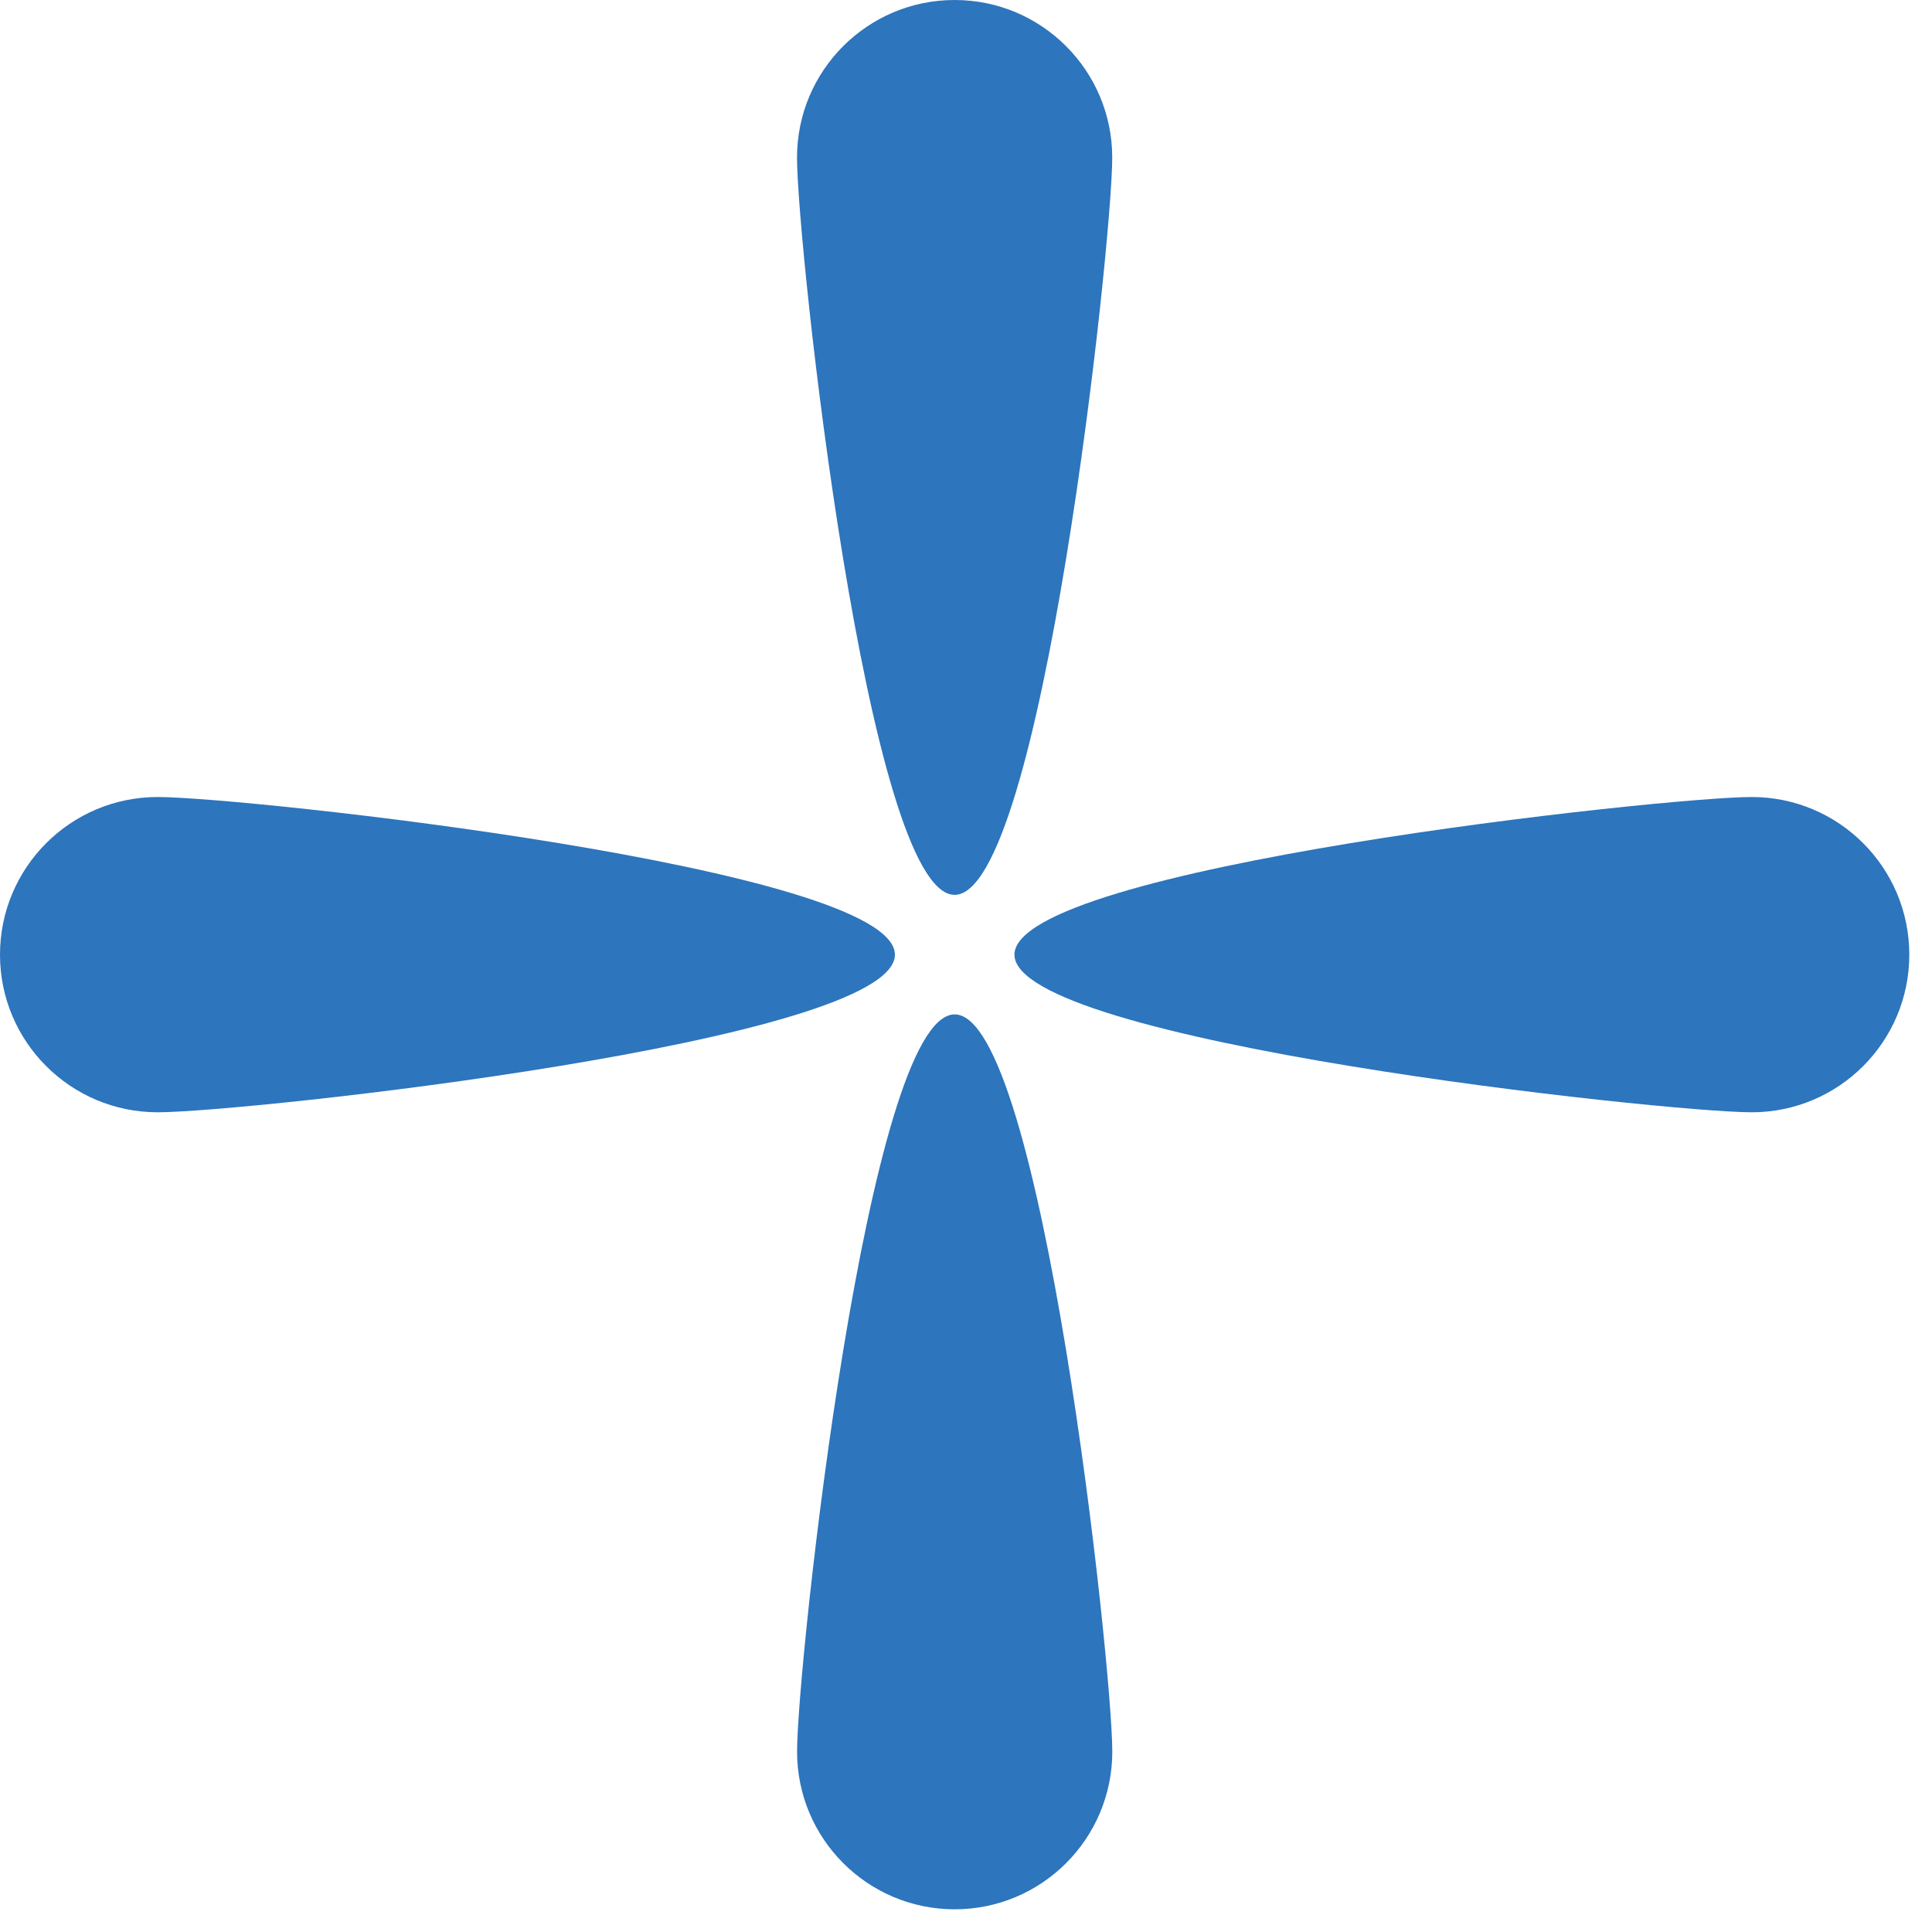
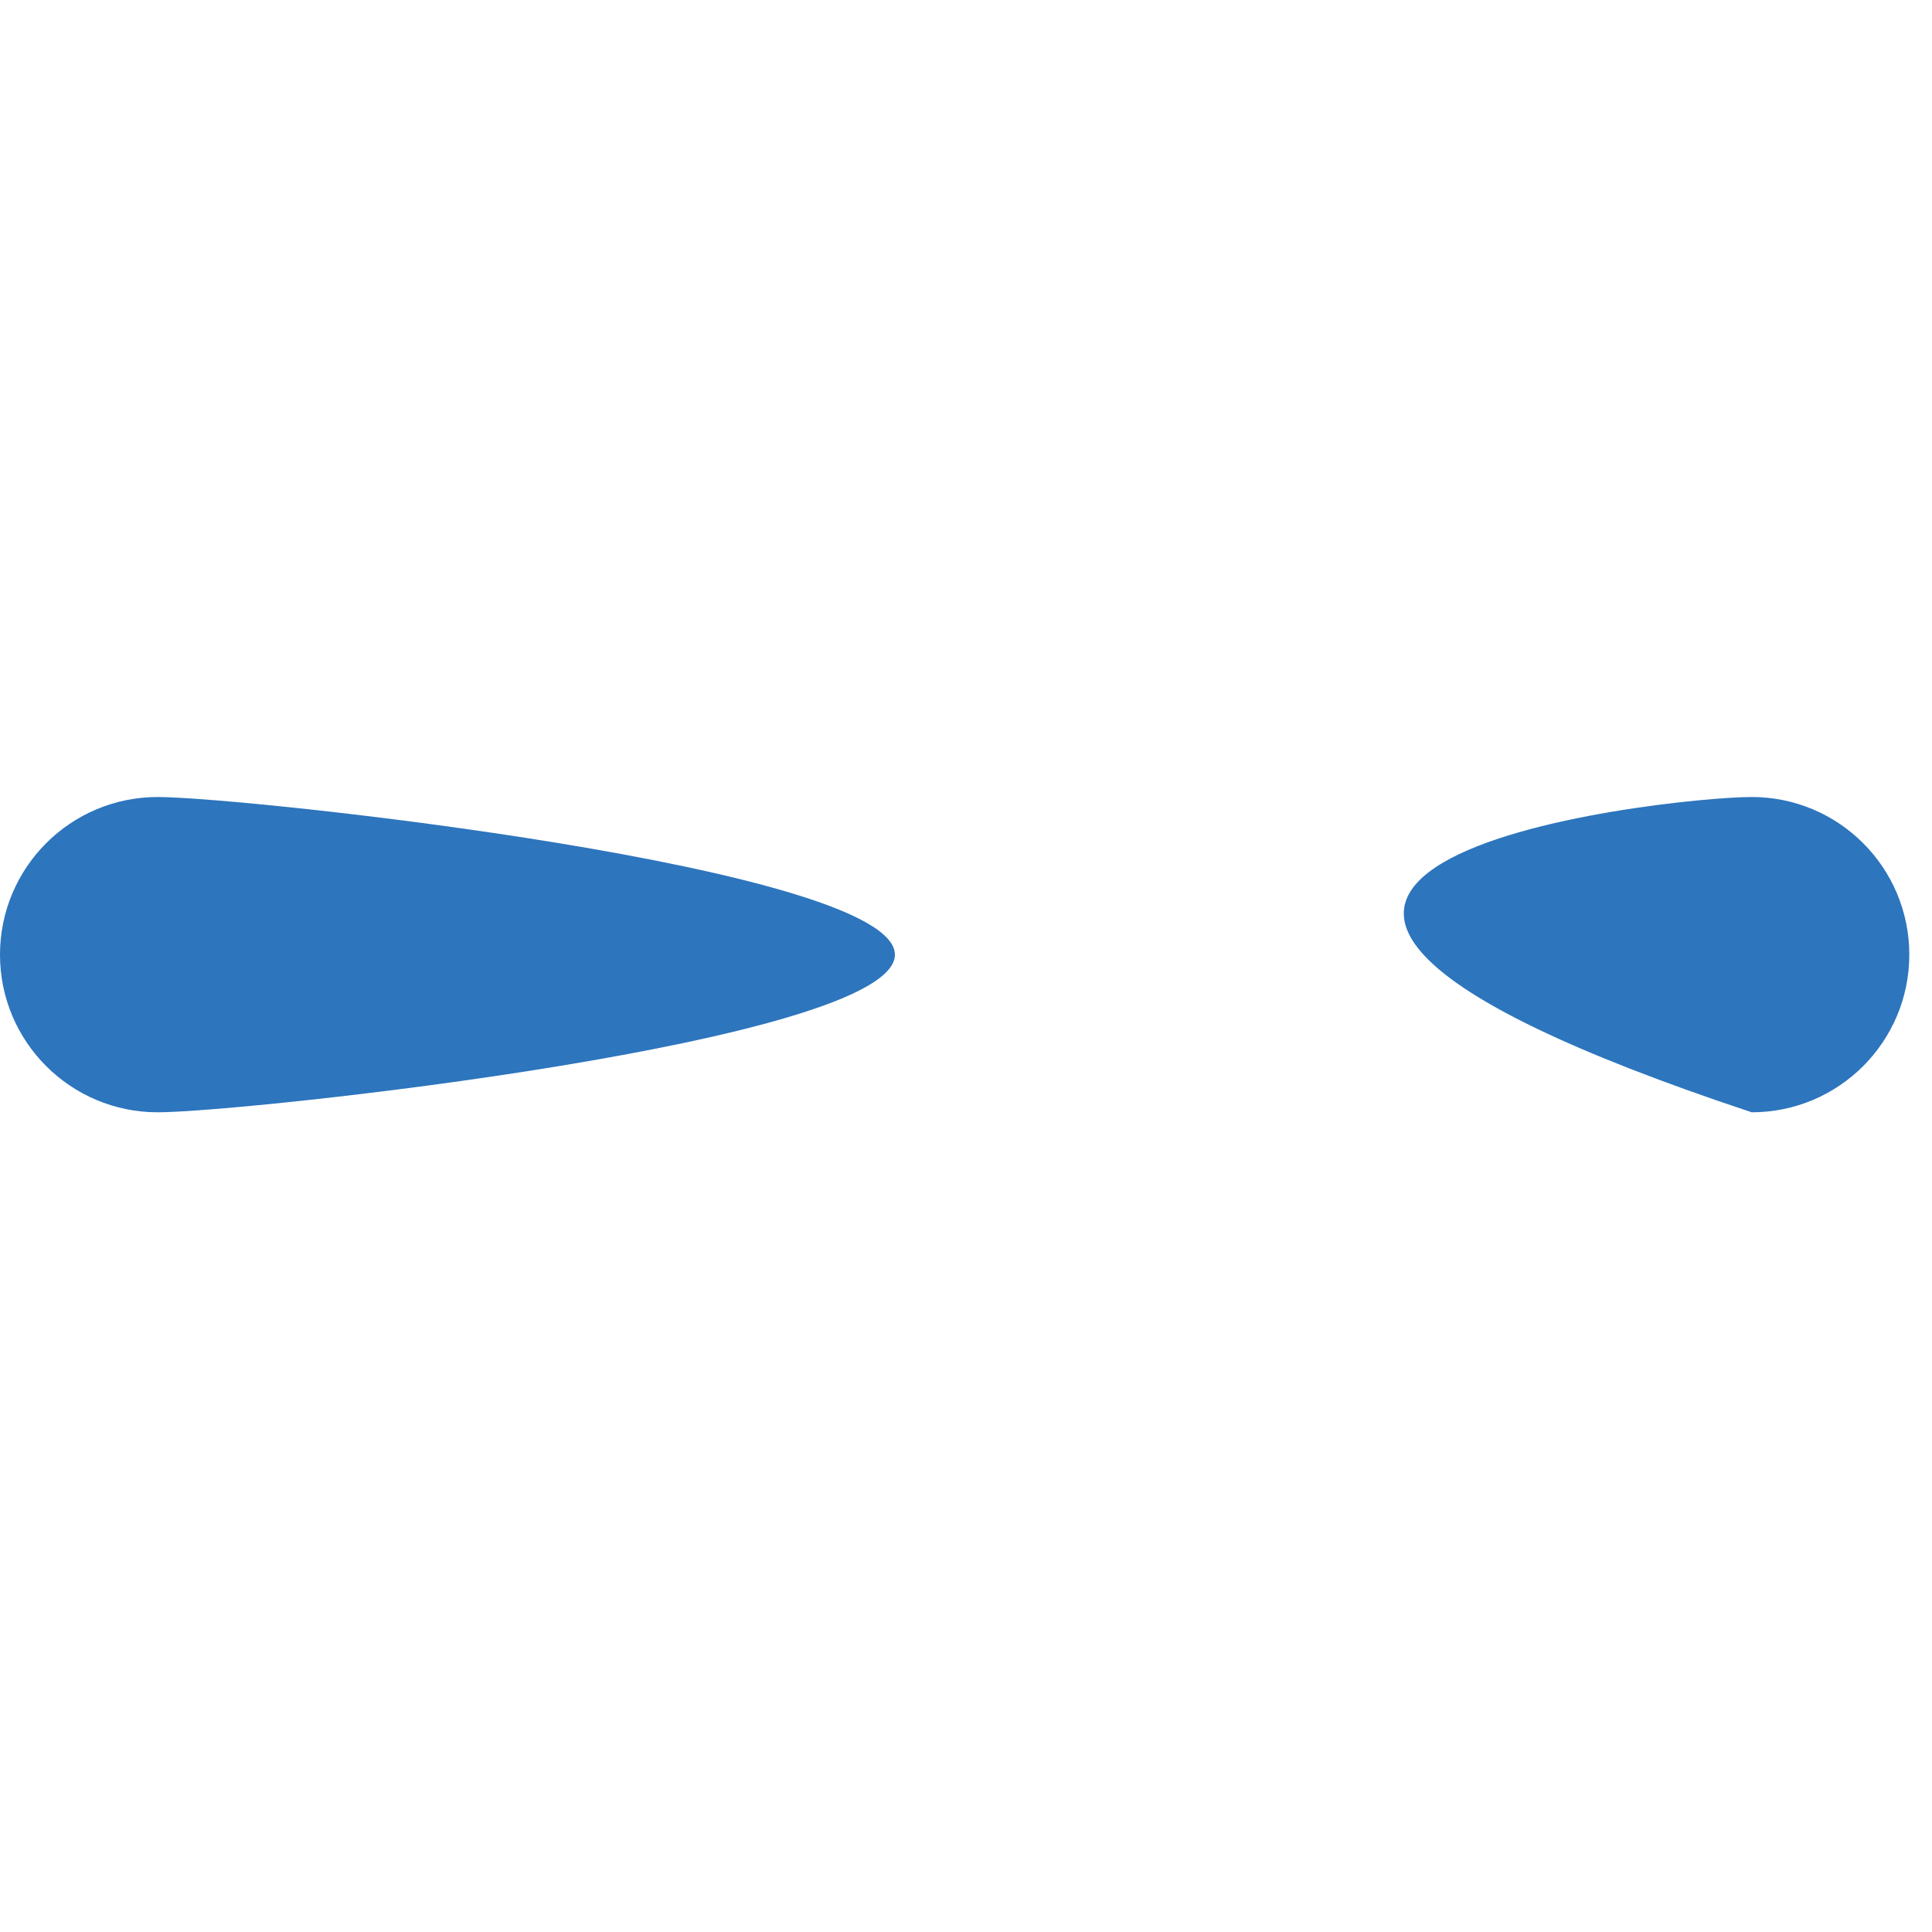
<svg xmlns="http://www.w3.org/2000/svg" width="64" height="64" viewBox="0 0 64 64" fill="none">
-   <path d="M36.846 58.025C36.846 60.909 34.509 63.248 31.625 63.248C28.741 63.248 26.404 60.911 26.404 58.025C26.404 55.142 28.741 33.603 31.625 33.603C34.509 33.603 36.846 55.142 36.846 58.025Z" fill="#2D75BD" />
-   <path d="M26.402 5.221C26.402 2.337 28.739 0 31.623 0C34.507 0 36.844 2.337 36.844 5.221C36.844 8.104 34.507 29.643 31.623 29.643C28.741 29.645 26.402 8.107 26.402 5.221Z" fill="#2D75BD" />
-   <path d="M58.028 26.402C60.911 26.402 63.248 28.739 63.248 31.625C63.248 34.509 60.911 36.846 58.028 36.846C55.144 36.846 33.605 34.509 33.605 31.625C33.603 28.739 55.144 26.402 58.028 26.402Z" fill="#2D75BD" />
+   <path d="M58.028 26.402C60.911 26.402 63.248 28.739 63.248 31.625C63.248 34.509 60.911 36.846 58.028 36.846C33.603 28.739 55.144 26.402 58.028 26.402Z" fill="#2D75BD" />
  <path d="M5.223 36.846C2.339 36.846 0 34.509 0 31.625C0 28.741 2.337 26.402 5.223 26.402C8.107 26.402 29.645 28.739 29.645 31.625C29.645 34.507 8.107 36.846 5.223 36.846Z" fill="#2D75BD" />
</svg>